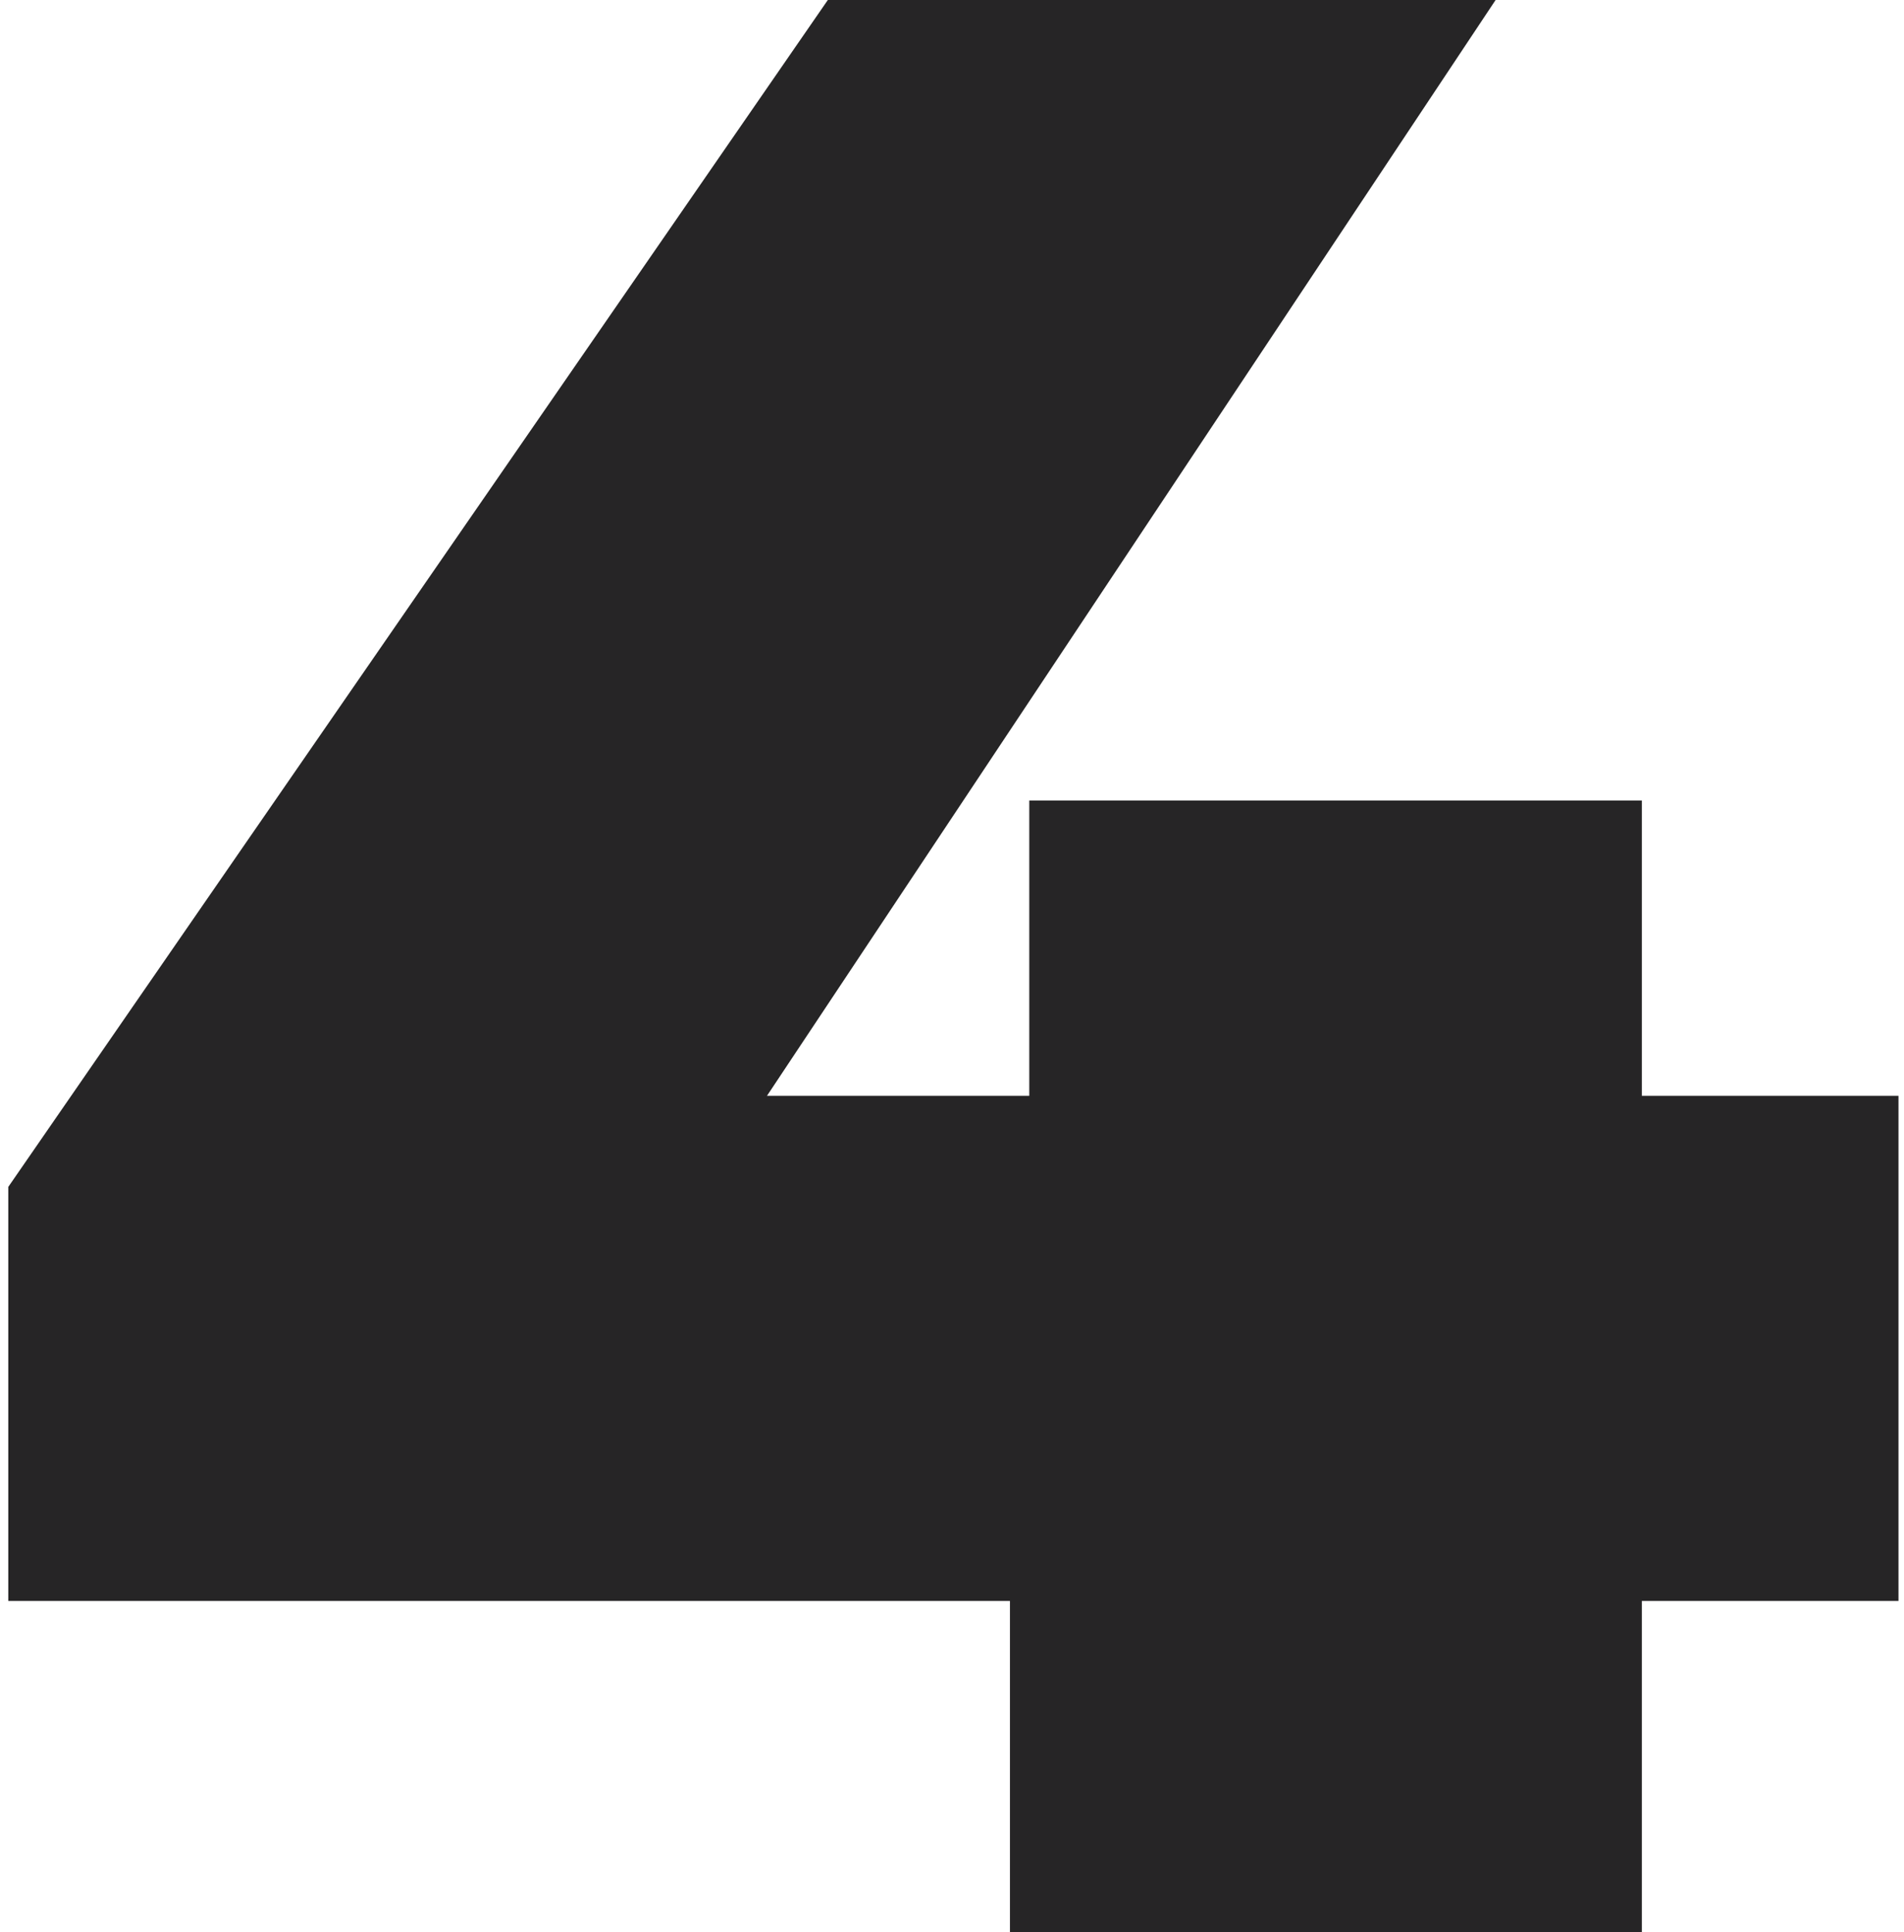
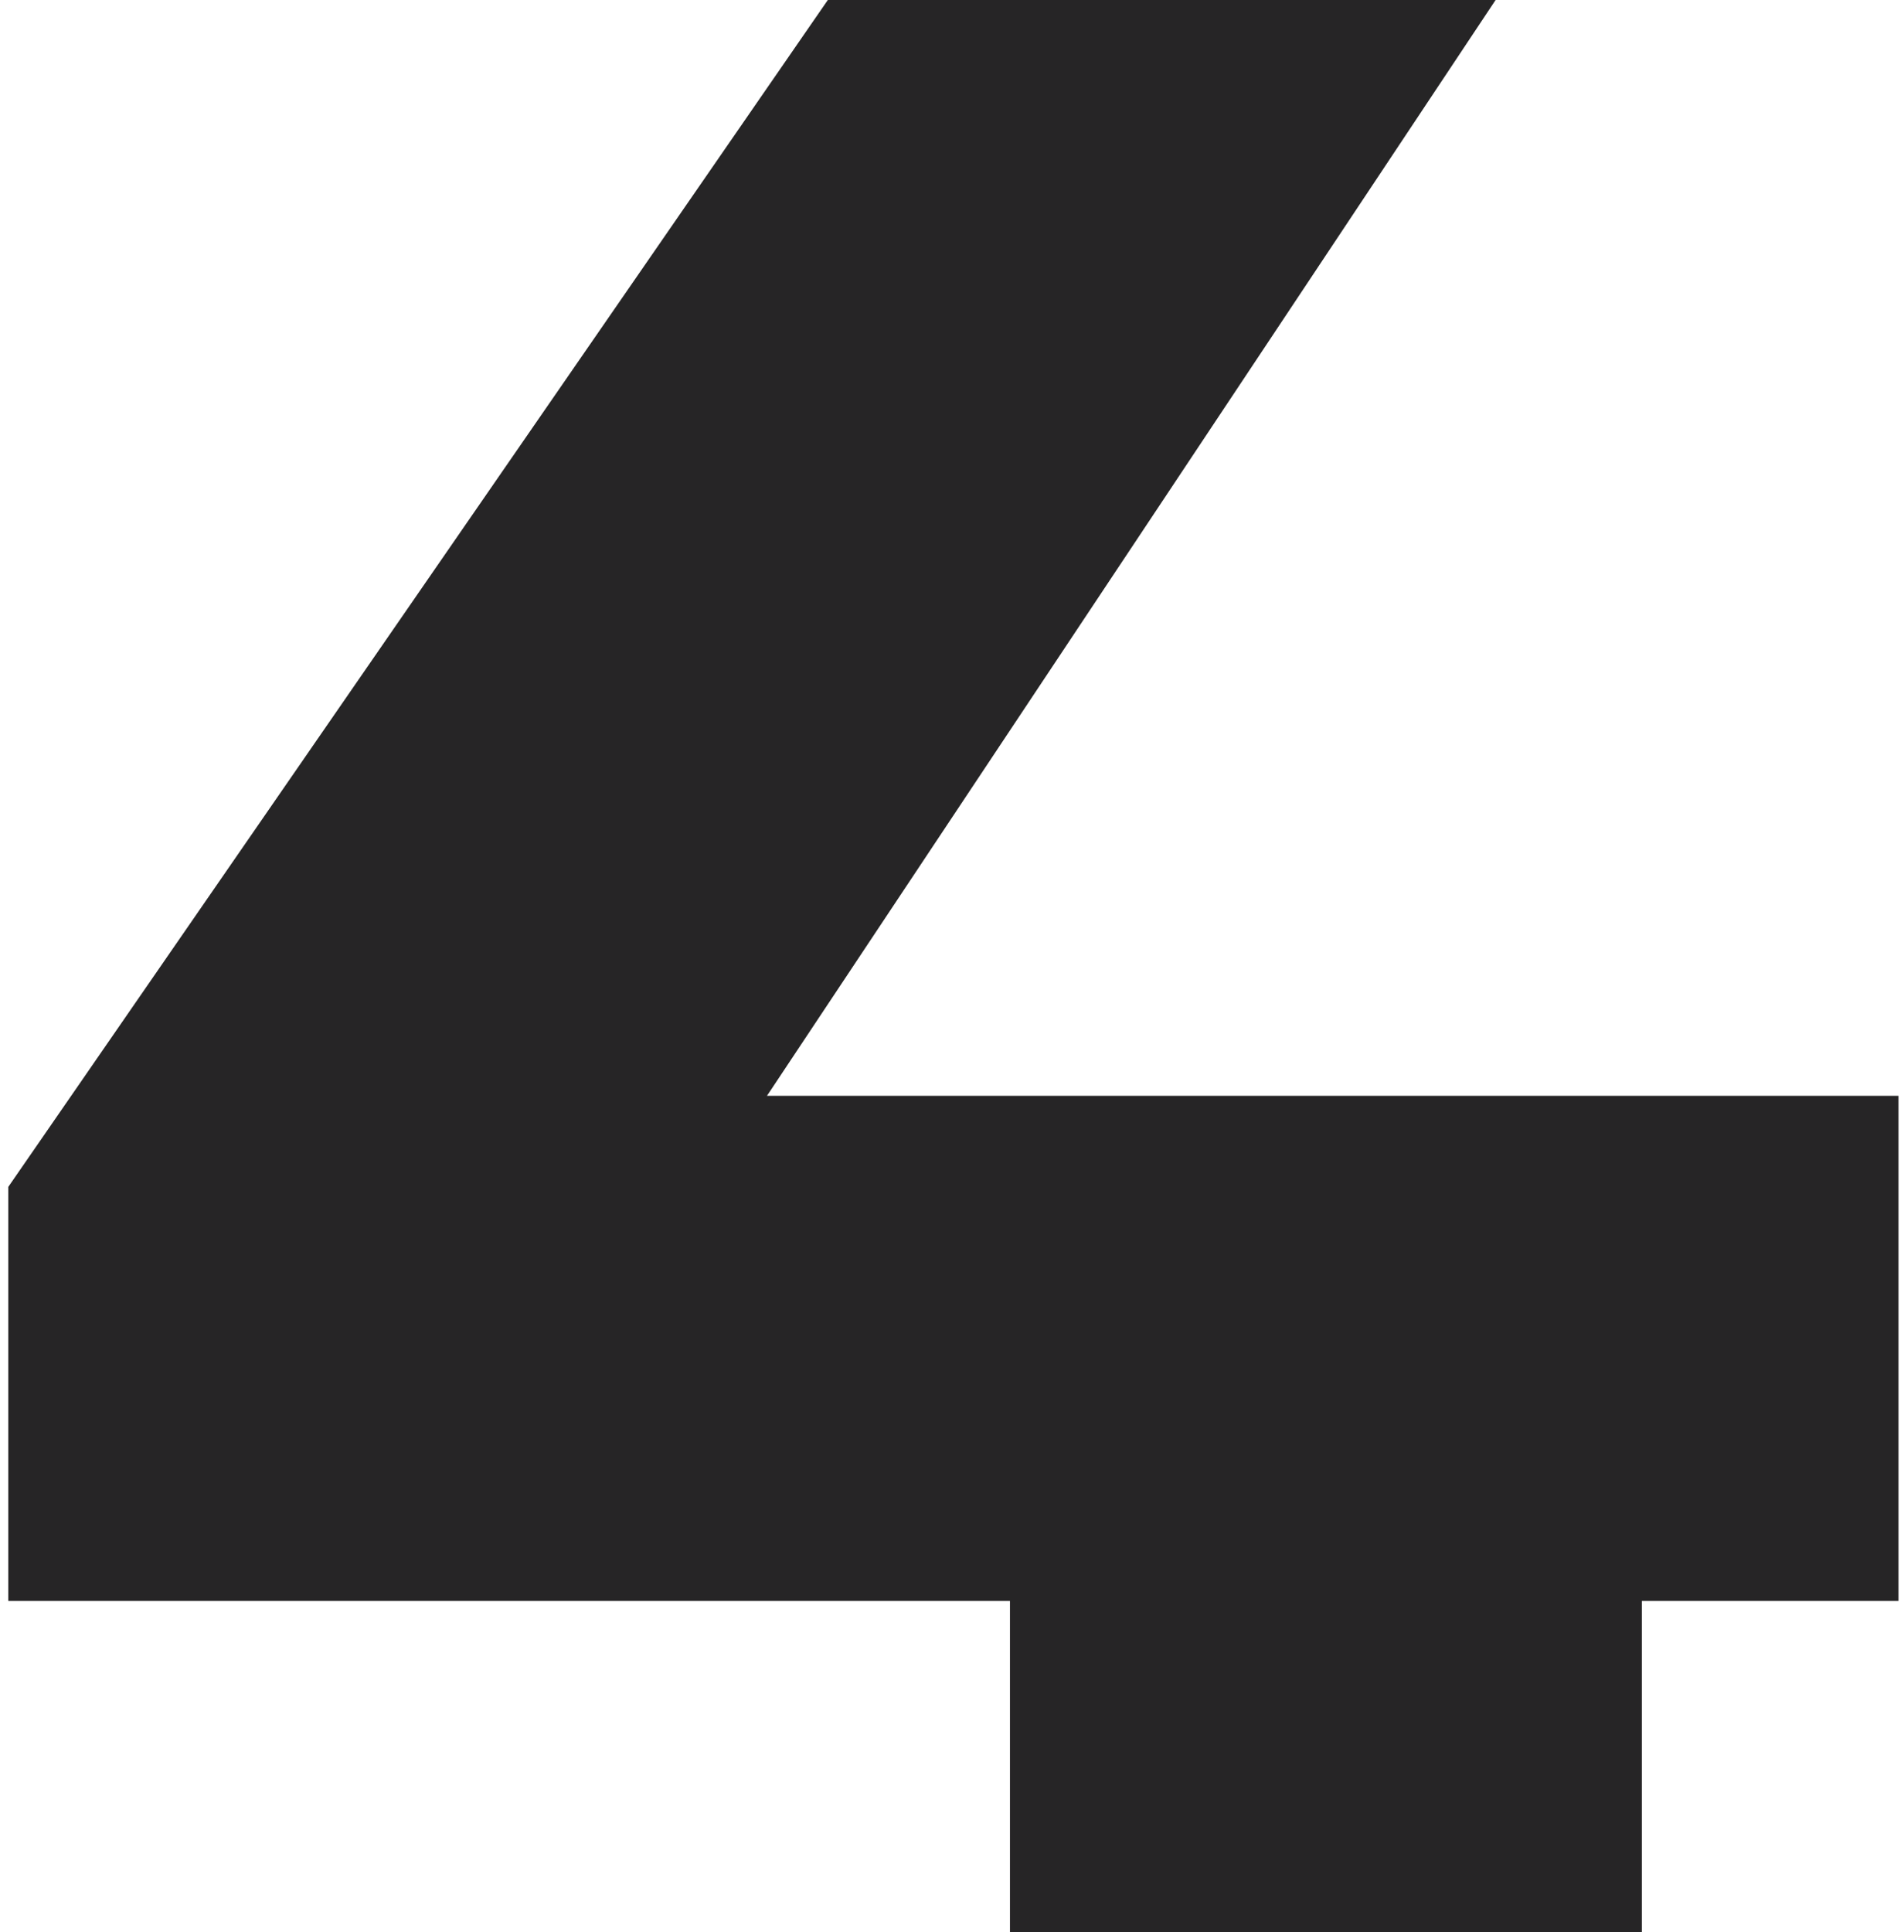
<svg xmlns="http://www.w3.org/2000/svg" width="138" height="140" viewBox="0 0 138 140" fill="none">
-   <path d="M0.6 116V86L60 -9.53674e-06H108.4L51.2 86L29.2 79.4H137.6V116H0.6ZM73.2 140V116L74.6 79.4V58H119V140H73.2Z" fill="#262526" />
+   <path d="M0.6 116V86L60 -9.53674e-06H108.4L51.2 86L29.2 79.4H137.6V116H0.6ZM73.2 140V116L74.6 79.4H119V140H73.2Z" fill="#262526" />
</svg>